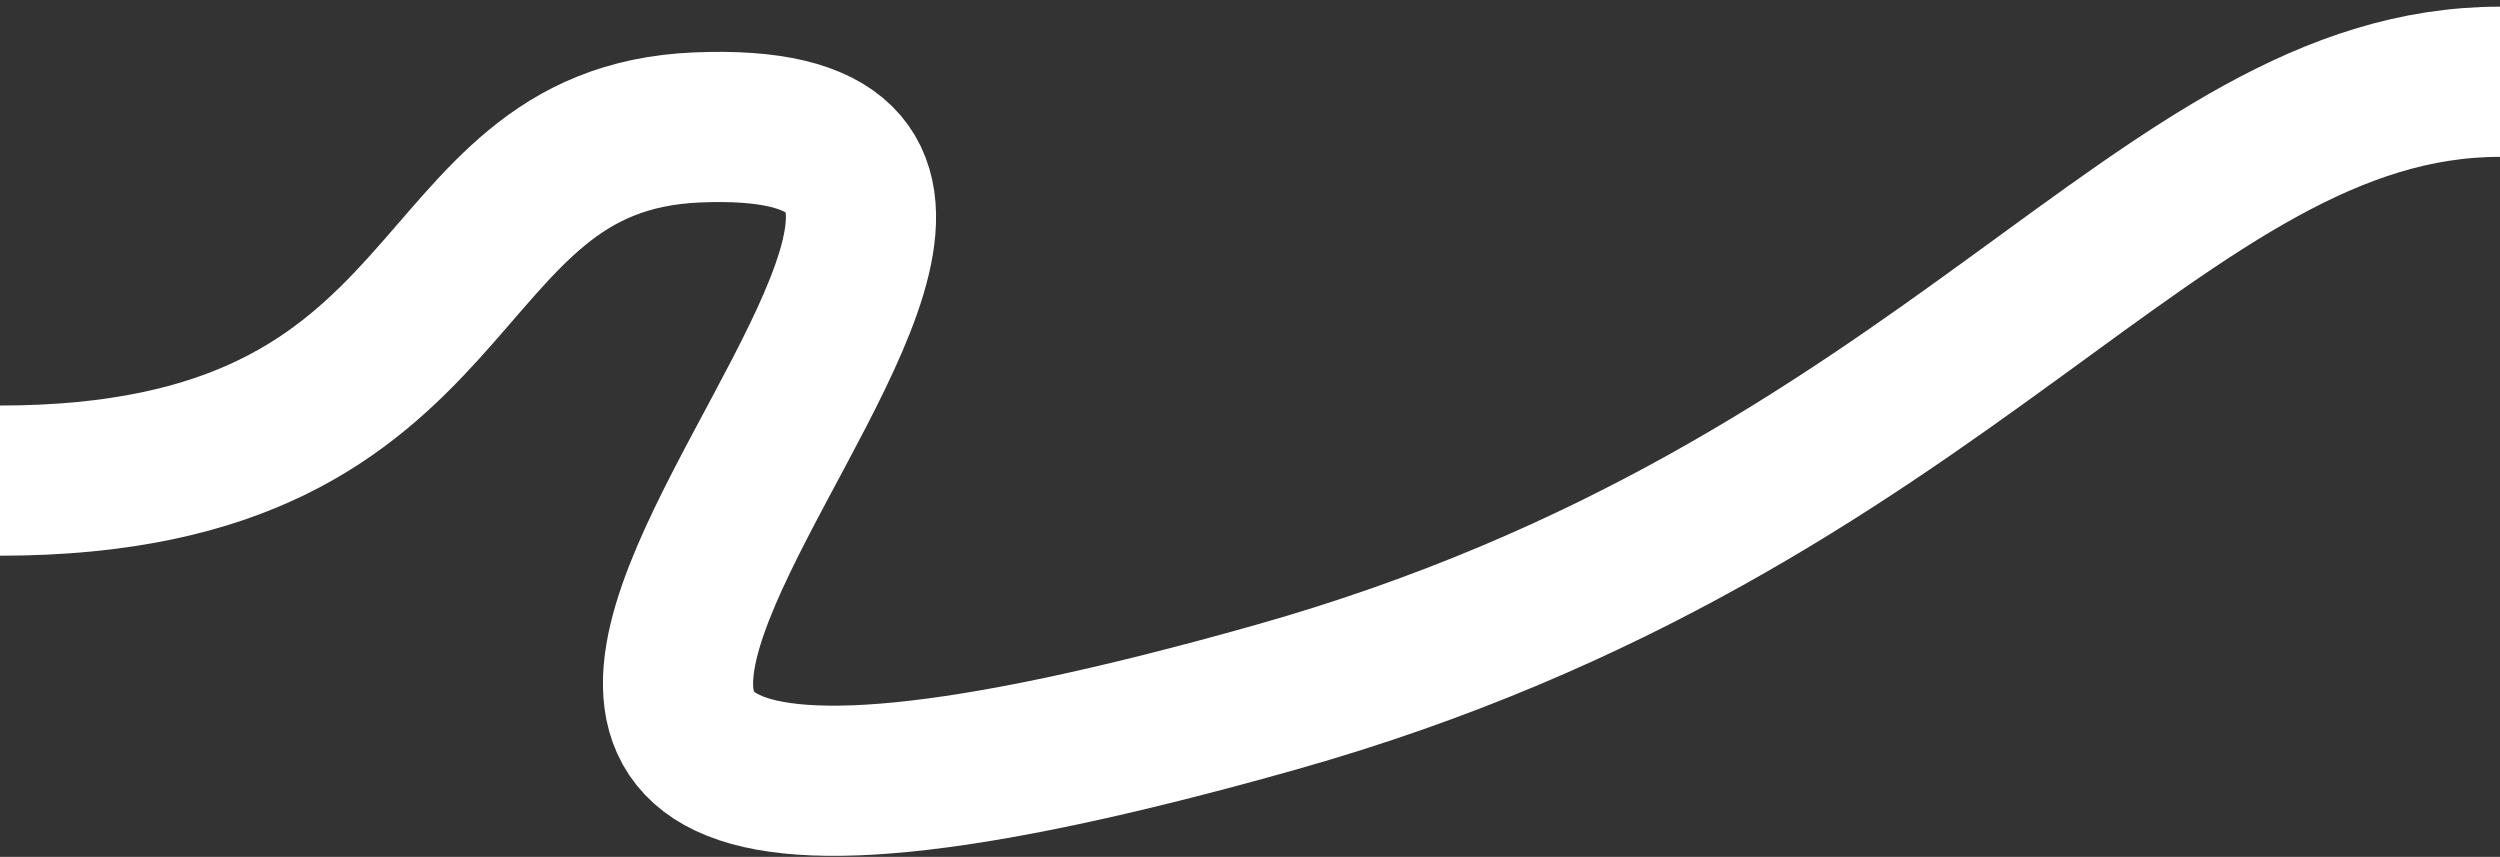
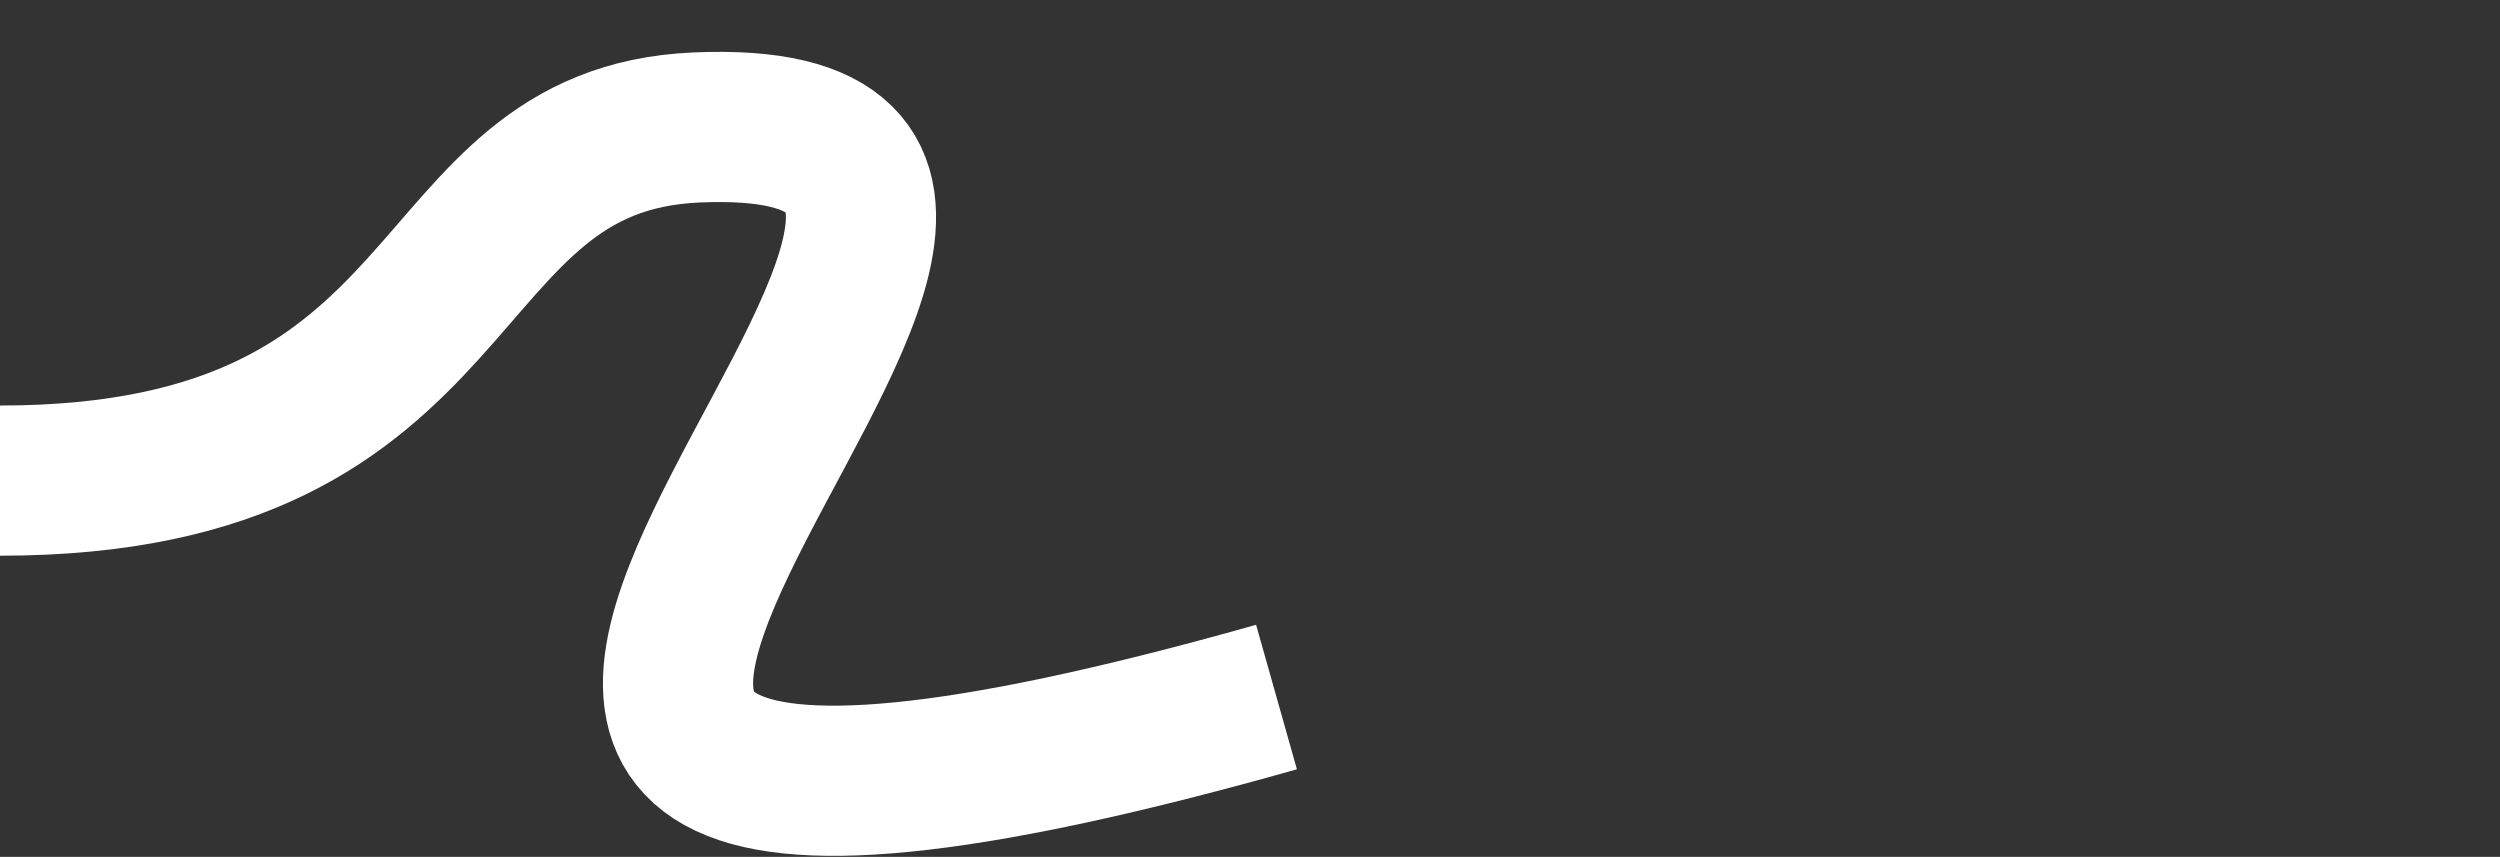
<svg xmlns="http://www.w3.org/2000/svg" width="283" height="97" viewBox="0 0 283 97" fill="none">
  <rect x="0" y="0" width="283" height="97" fill="#333333" stroke="none" />
-   <path d="M1.30807e-06 54.406C54.5 54.406 47 15.799 78.865 14.428C146.303 11.526 -2.737 120.505 144.5 78.906C221.076 57.271 244.5 9.255 283 9.255" stroke="white" stroke-width="17" />
+   <path d="M1.30807e-06 54.406C54.5 54.406 47 15.799 78.865 14.428C146.303 11.526 -2.737 120.505 144.5 78.906" stroke="white" stroke-width="17" />
</svg>